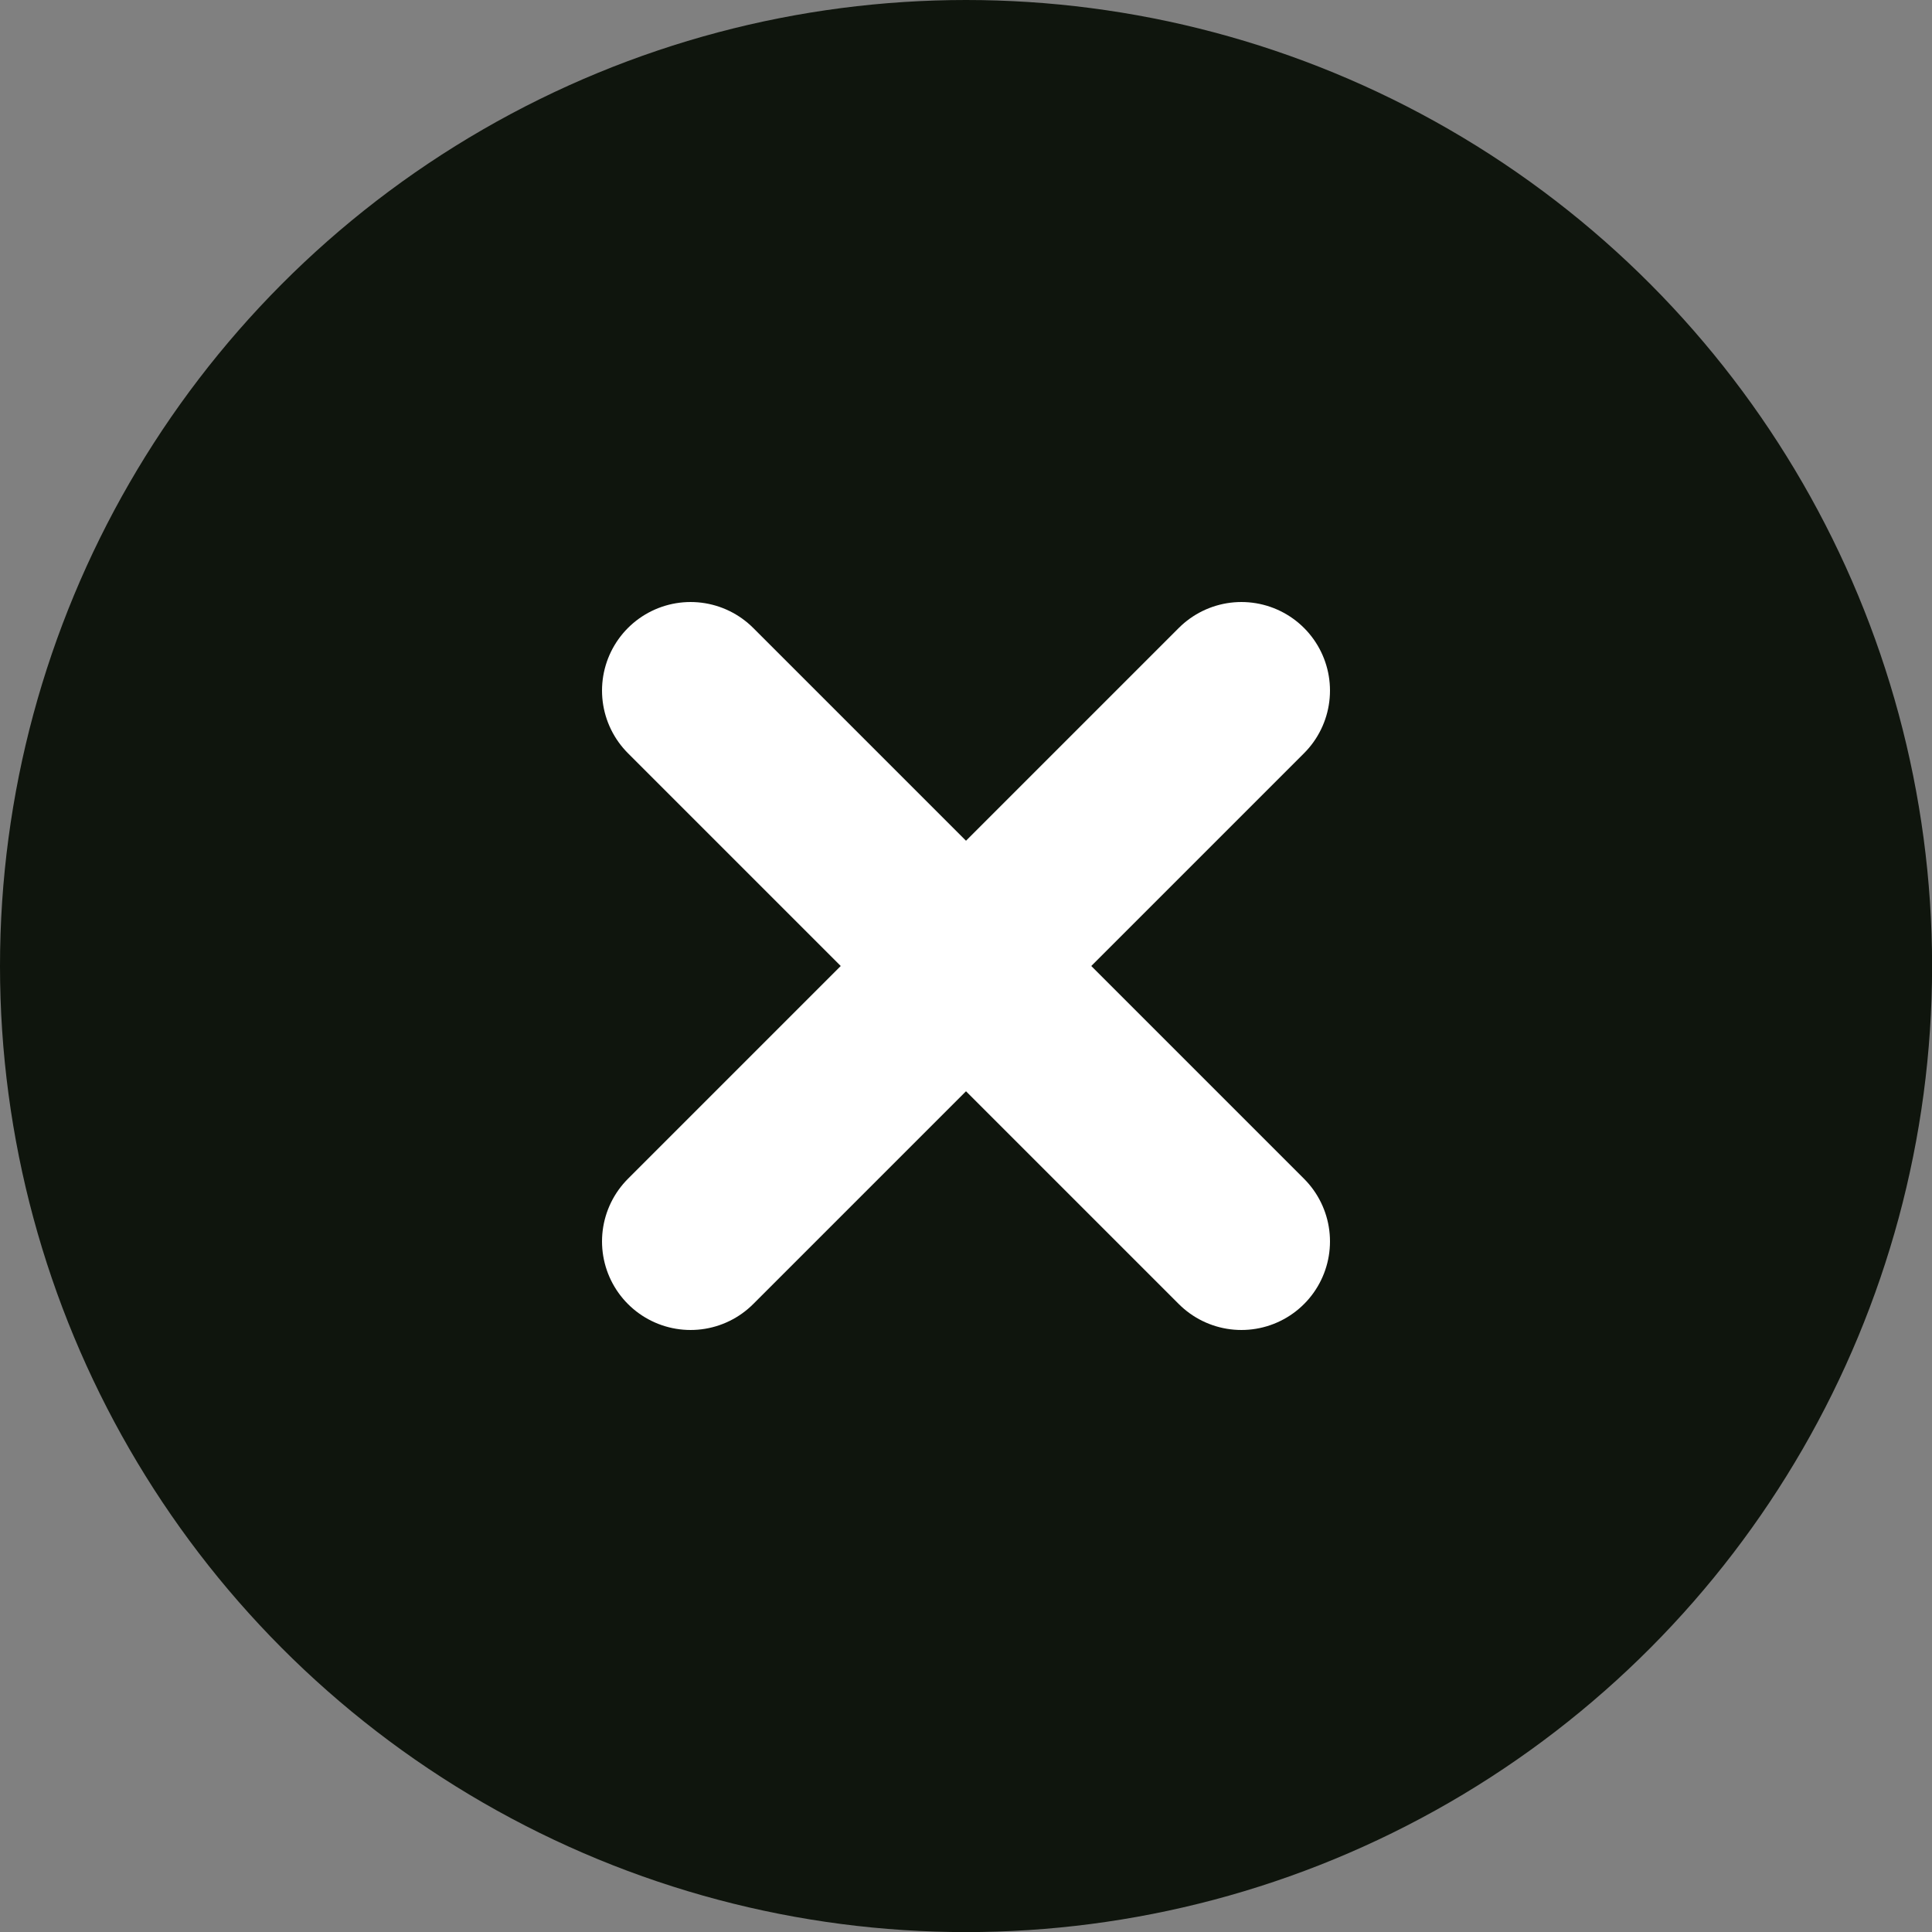
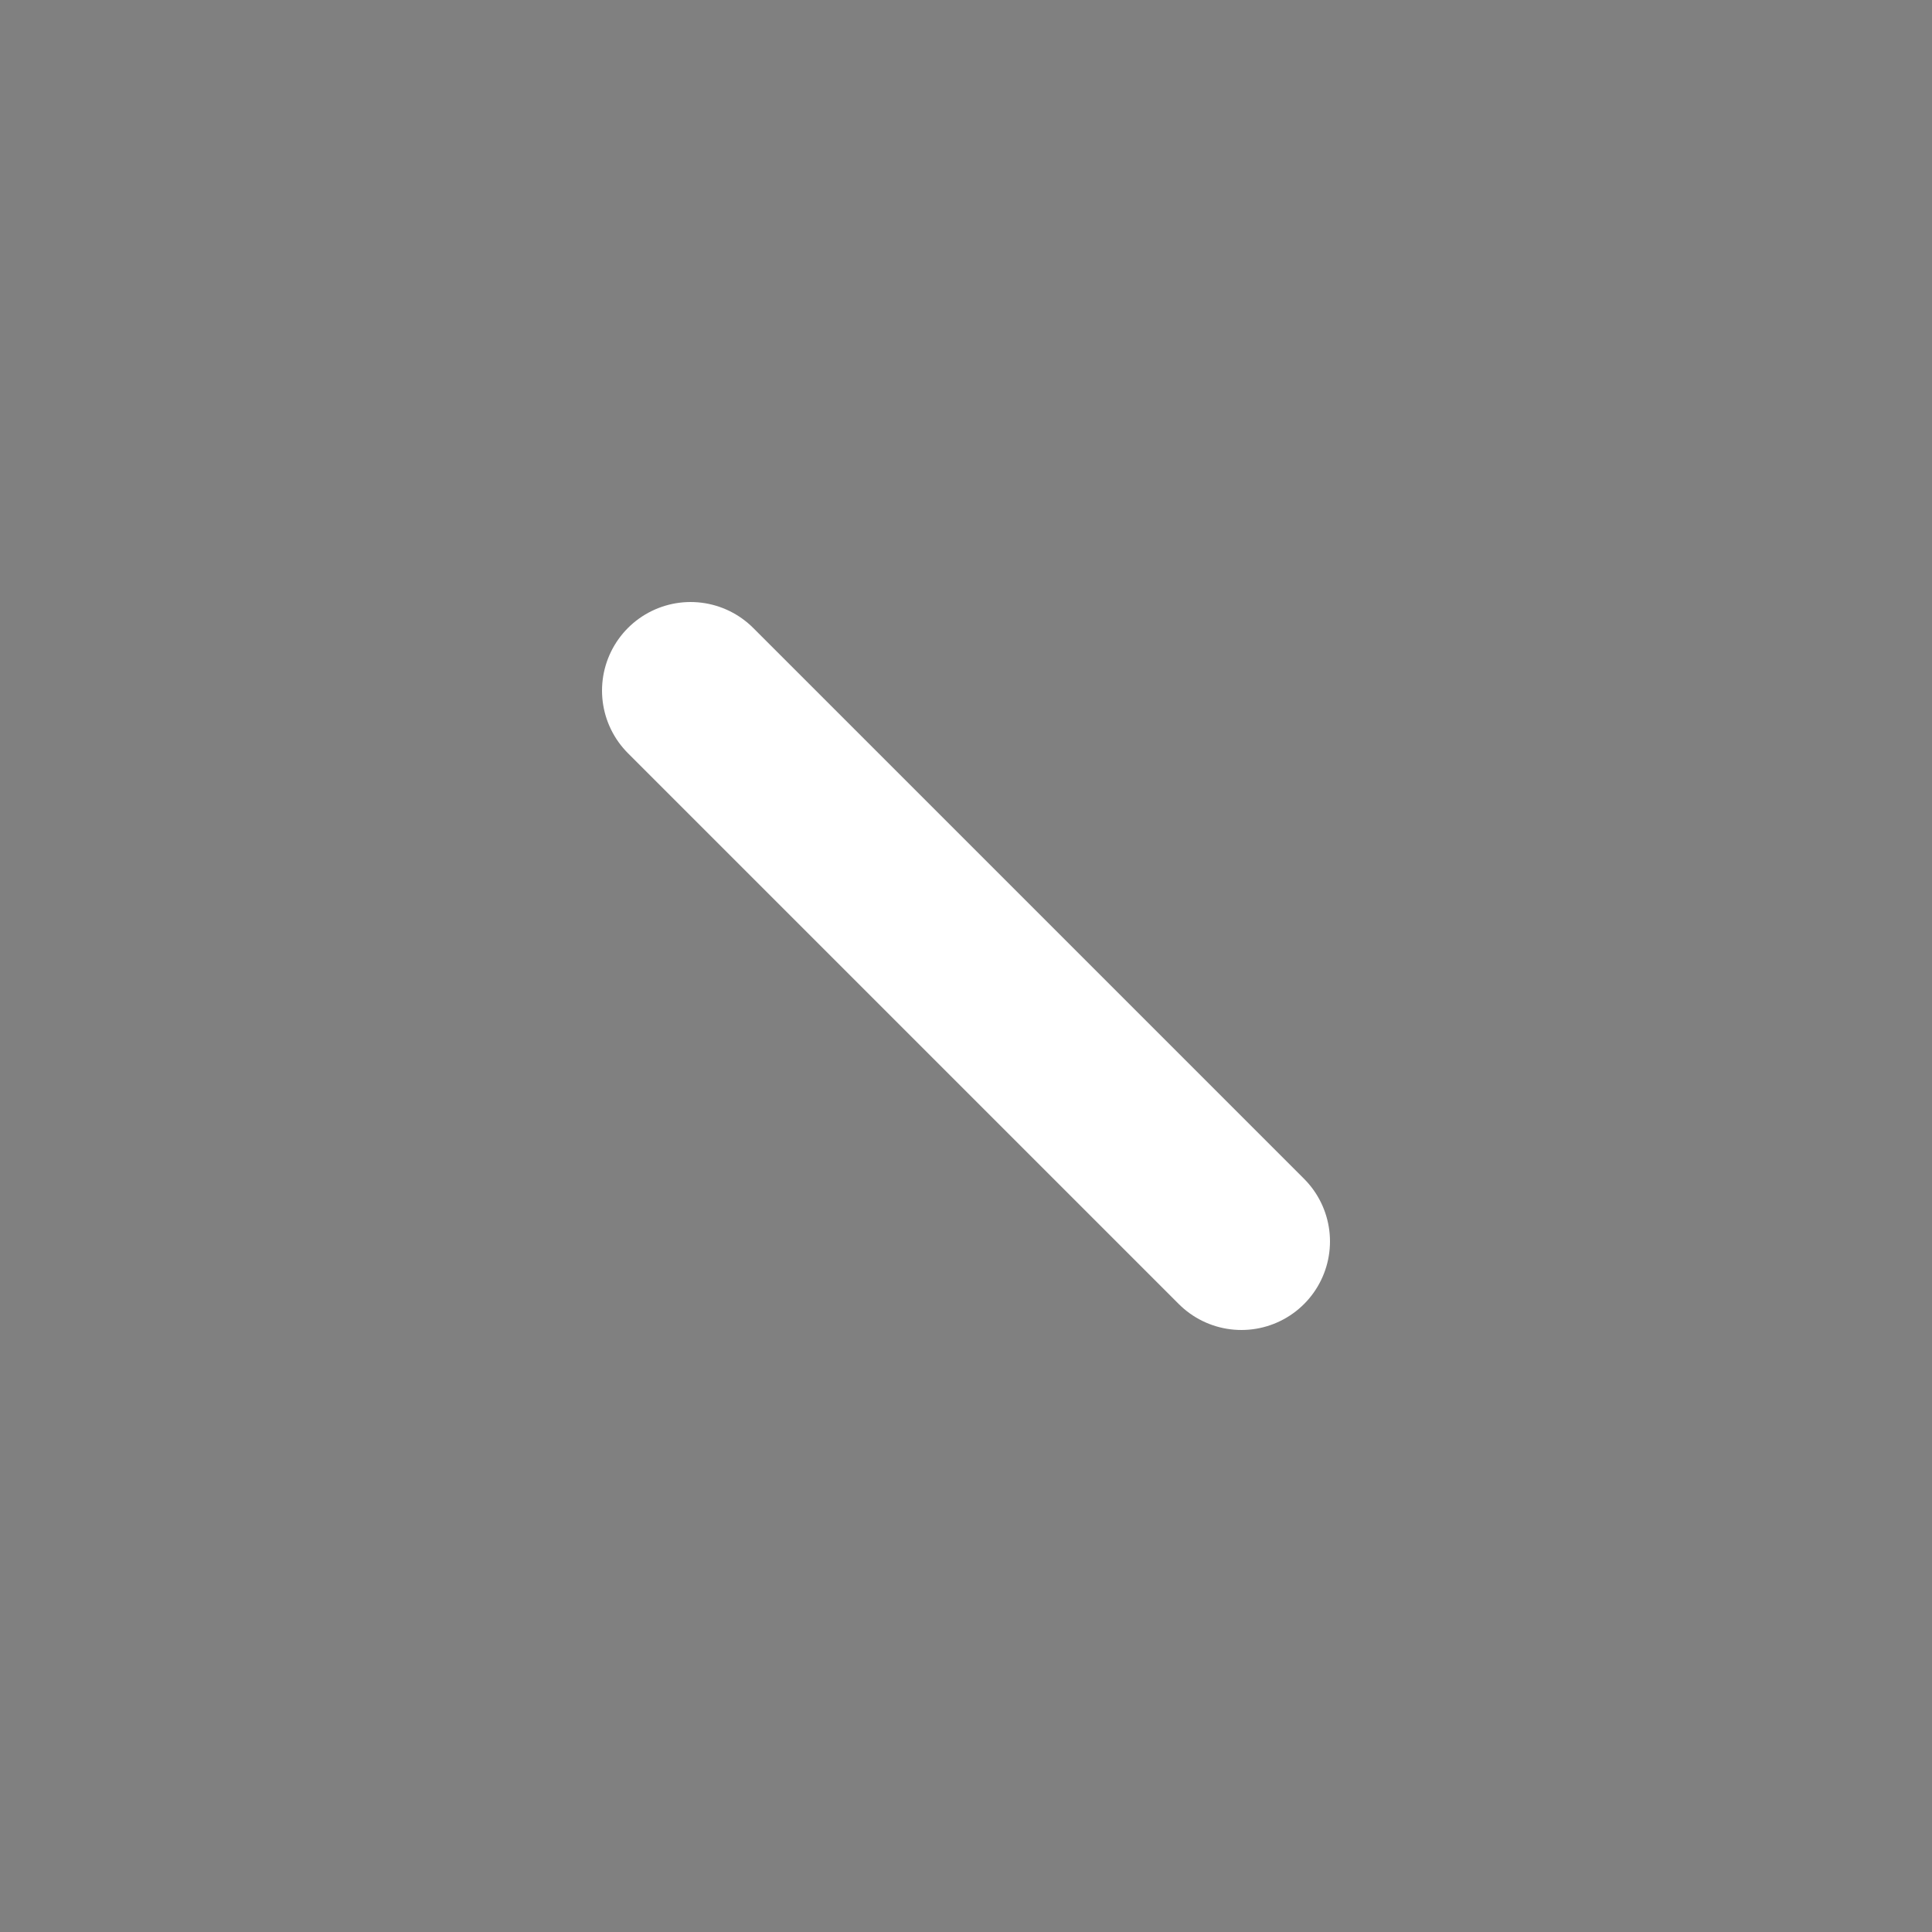
<svg xmlns="http://www.w3.org/2000/svg" id="b" viewBox="0 0 21.813 21.813">
  <rect x="0" y="0" width="21.813" height="21.813" fill="#808080" stroke="none" />
  <defs>
    <style>.d{fill:#0f150d;}.e{fill:none;stroke:#fff;stroke-linecap:round;stroke-linejoin:round;stroke-width:2px;}</style>
  </defs>
  <g id="c">
    <g>
-       <circle class="d" cx="10.907" cy="10.907" r="10.907" />
      <g>
-         <line class="e" x1="14.016" y1="7.797" x2="7.797" y2="14.016" />
        <line class="e" x1="14.016" y1="14.016" x2="7.797" y2="7.797" />
      </g>
    </g>
  </g>
</svg>